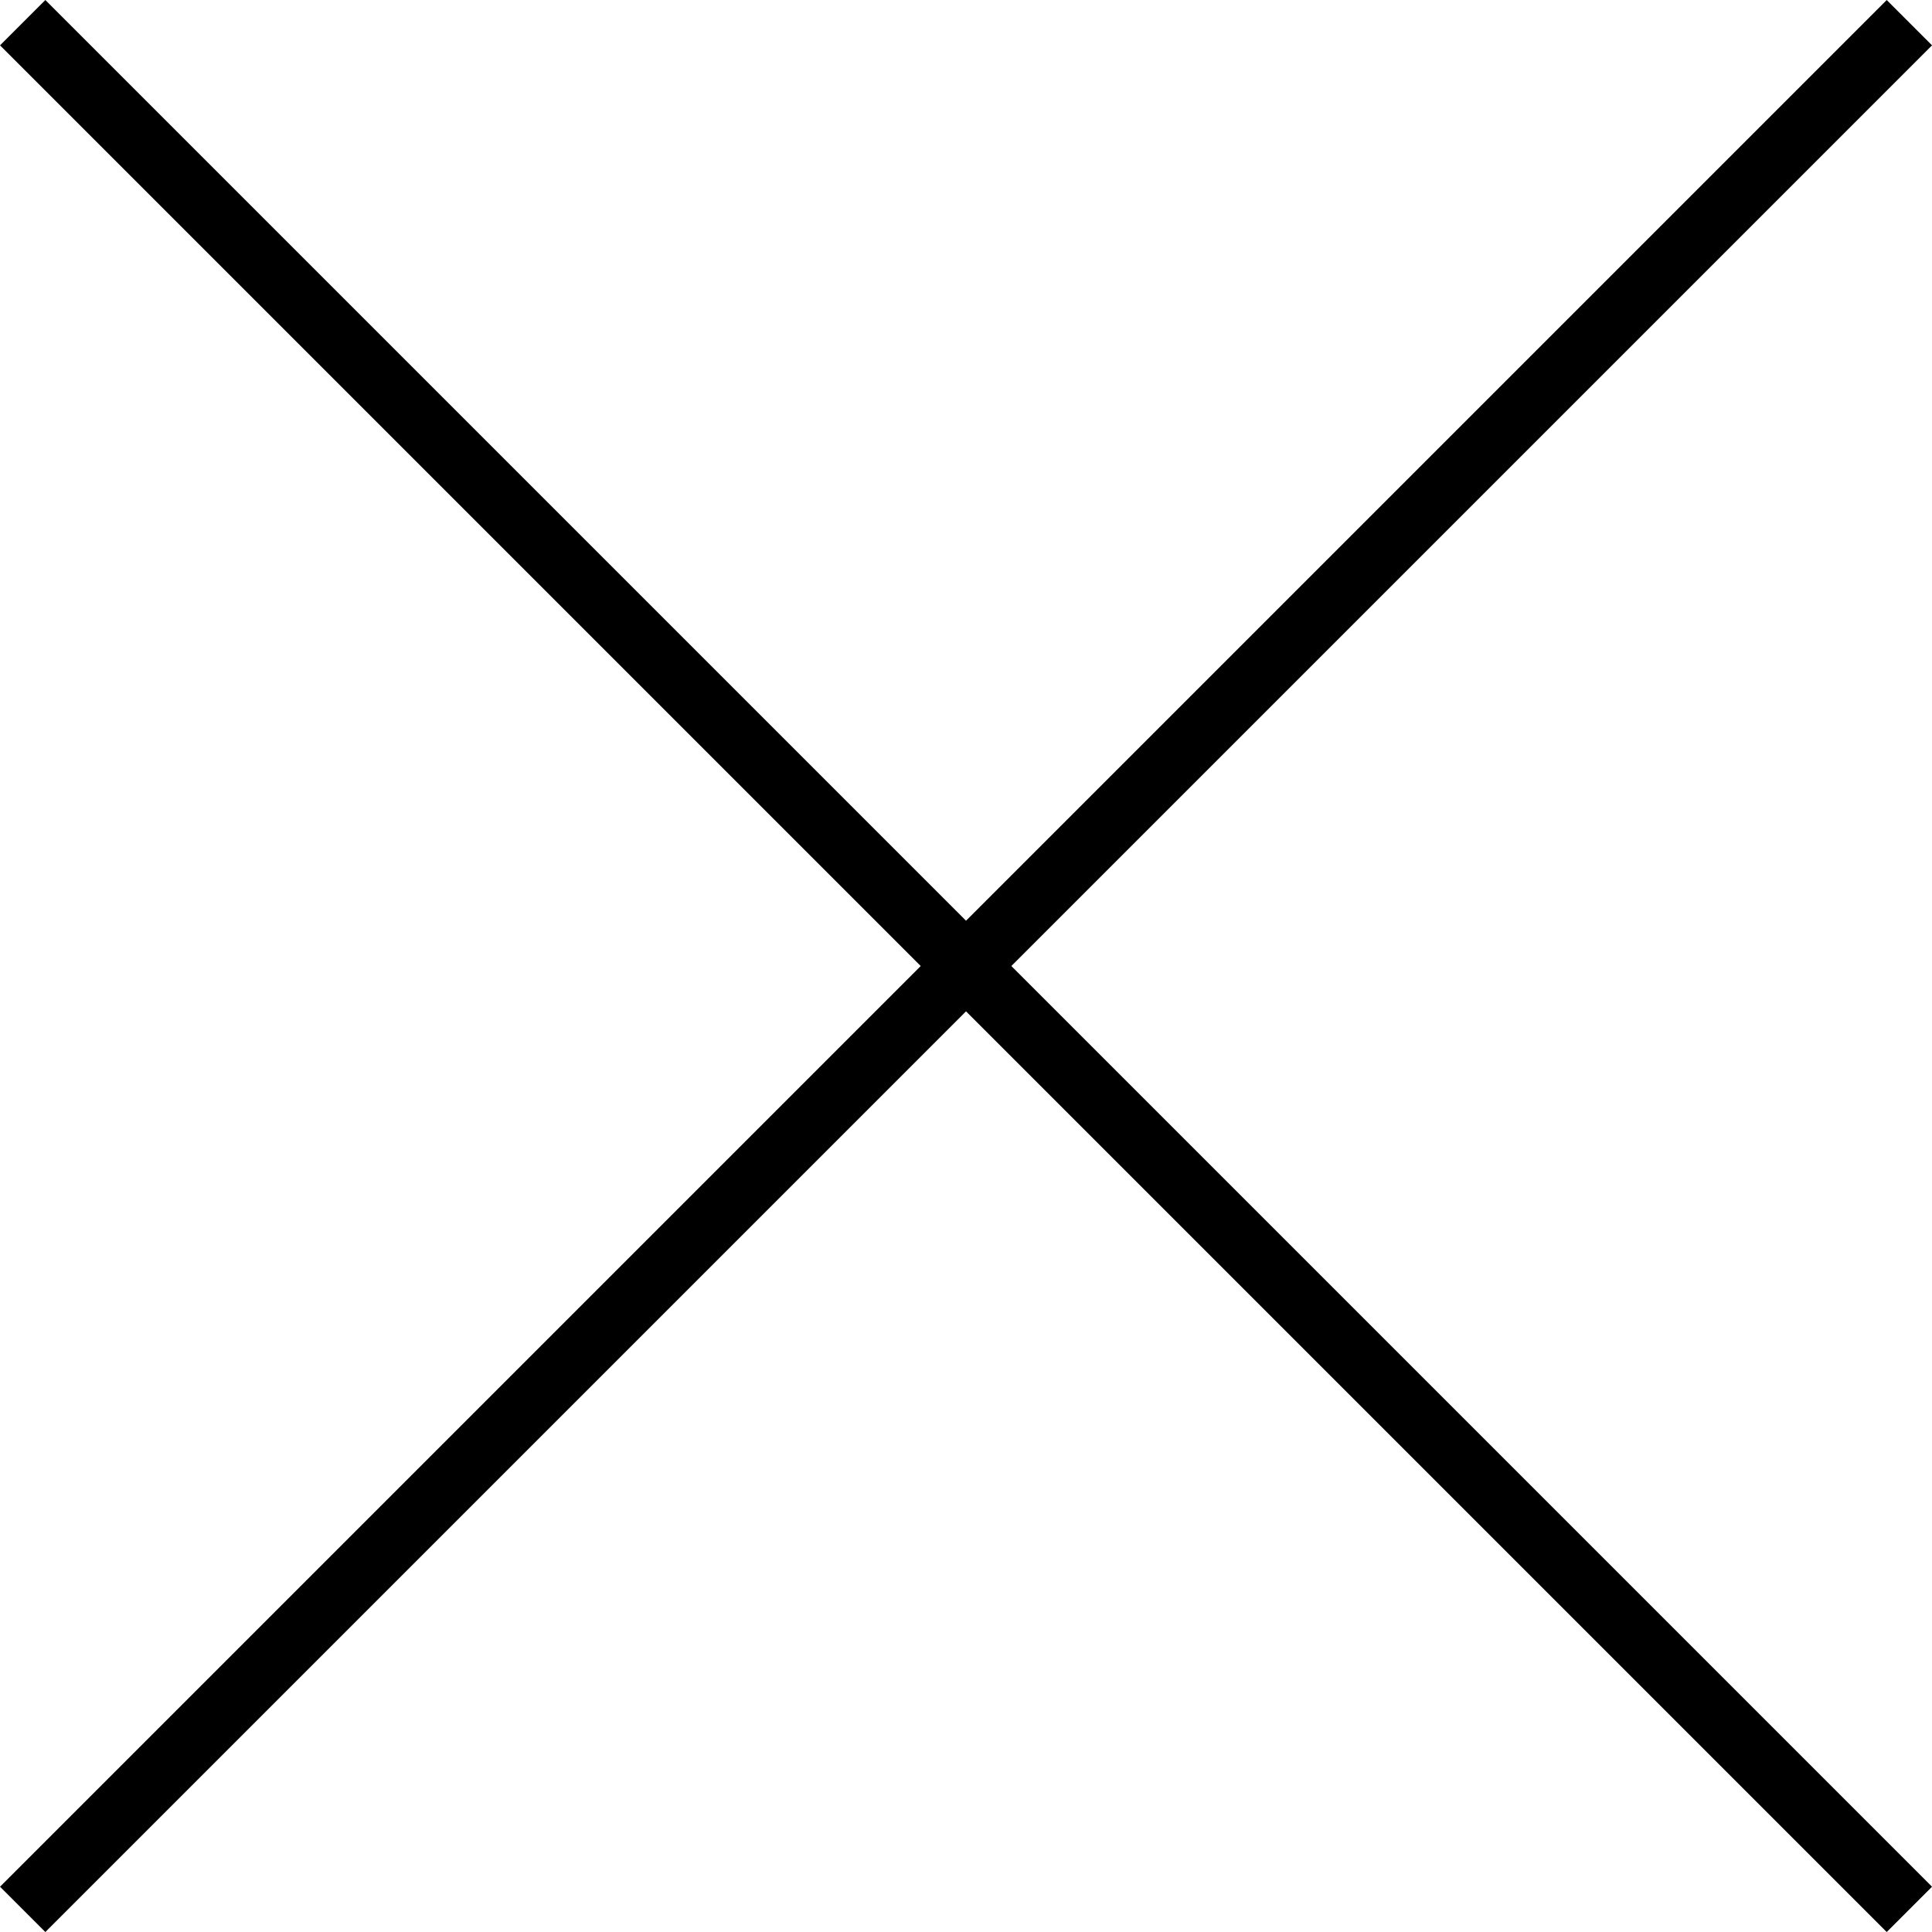
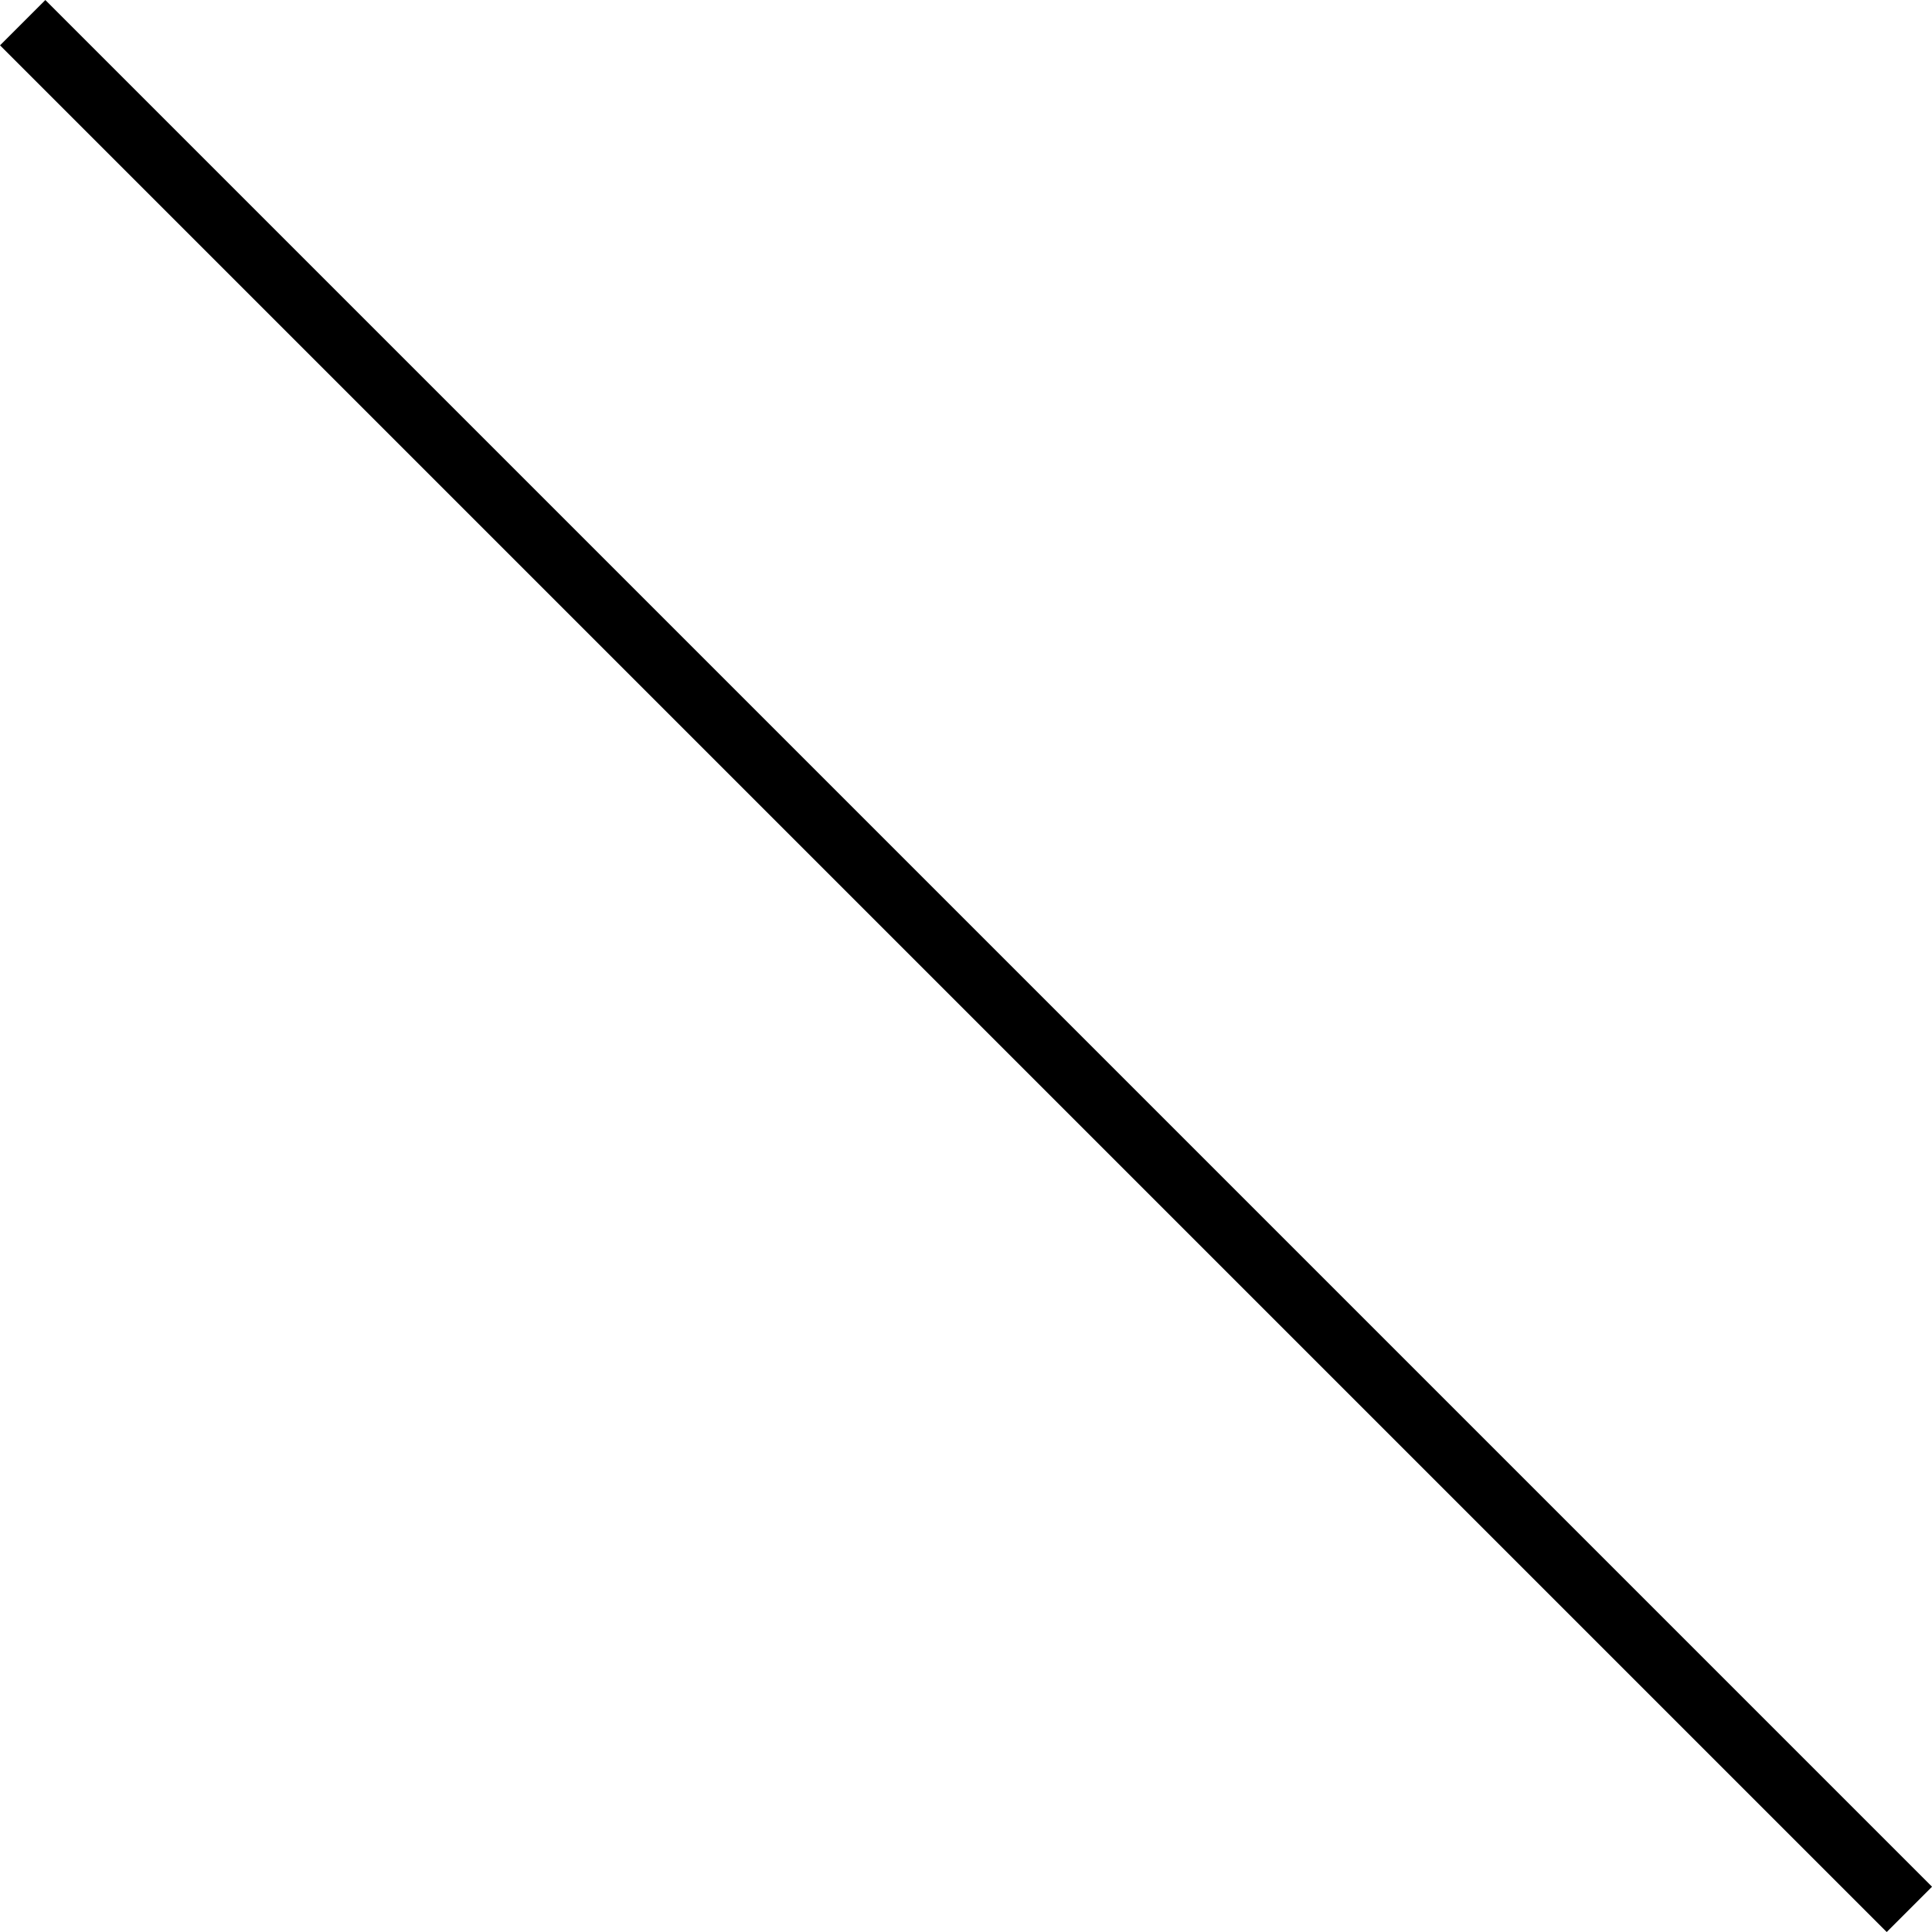
<svg xmlns="http://www.w3.org/2000/svg" width="30.147" height="30.147" viewBox="0 0 30.147 30.147">
  <g id="modal" transform="translate(0.004 0.004)">
    <g id="グループ_27" data-name="グループ 27">
      <line id="線_1" data-name="線 1" x2="29.44" y2="29.44" transform="translate(0.35 0.35)" fill="none" stroke="#000" stroke-miterlimit="10" stroke-width="1" />
-       <line id="線_2" data-name="線 2" x1="29.44" y2="29.44" transform="translate(0.35 0.35)" fill="none" stroke="#000" stroke-miterlimit="10" stroke-width="1" />
    </g>
  </g>
</svg>